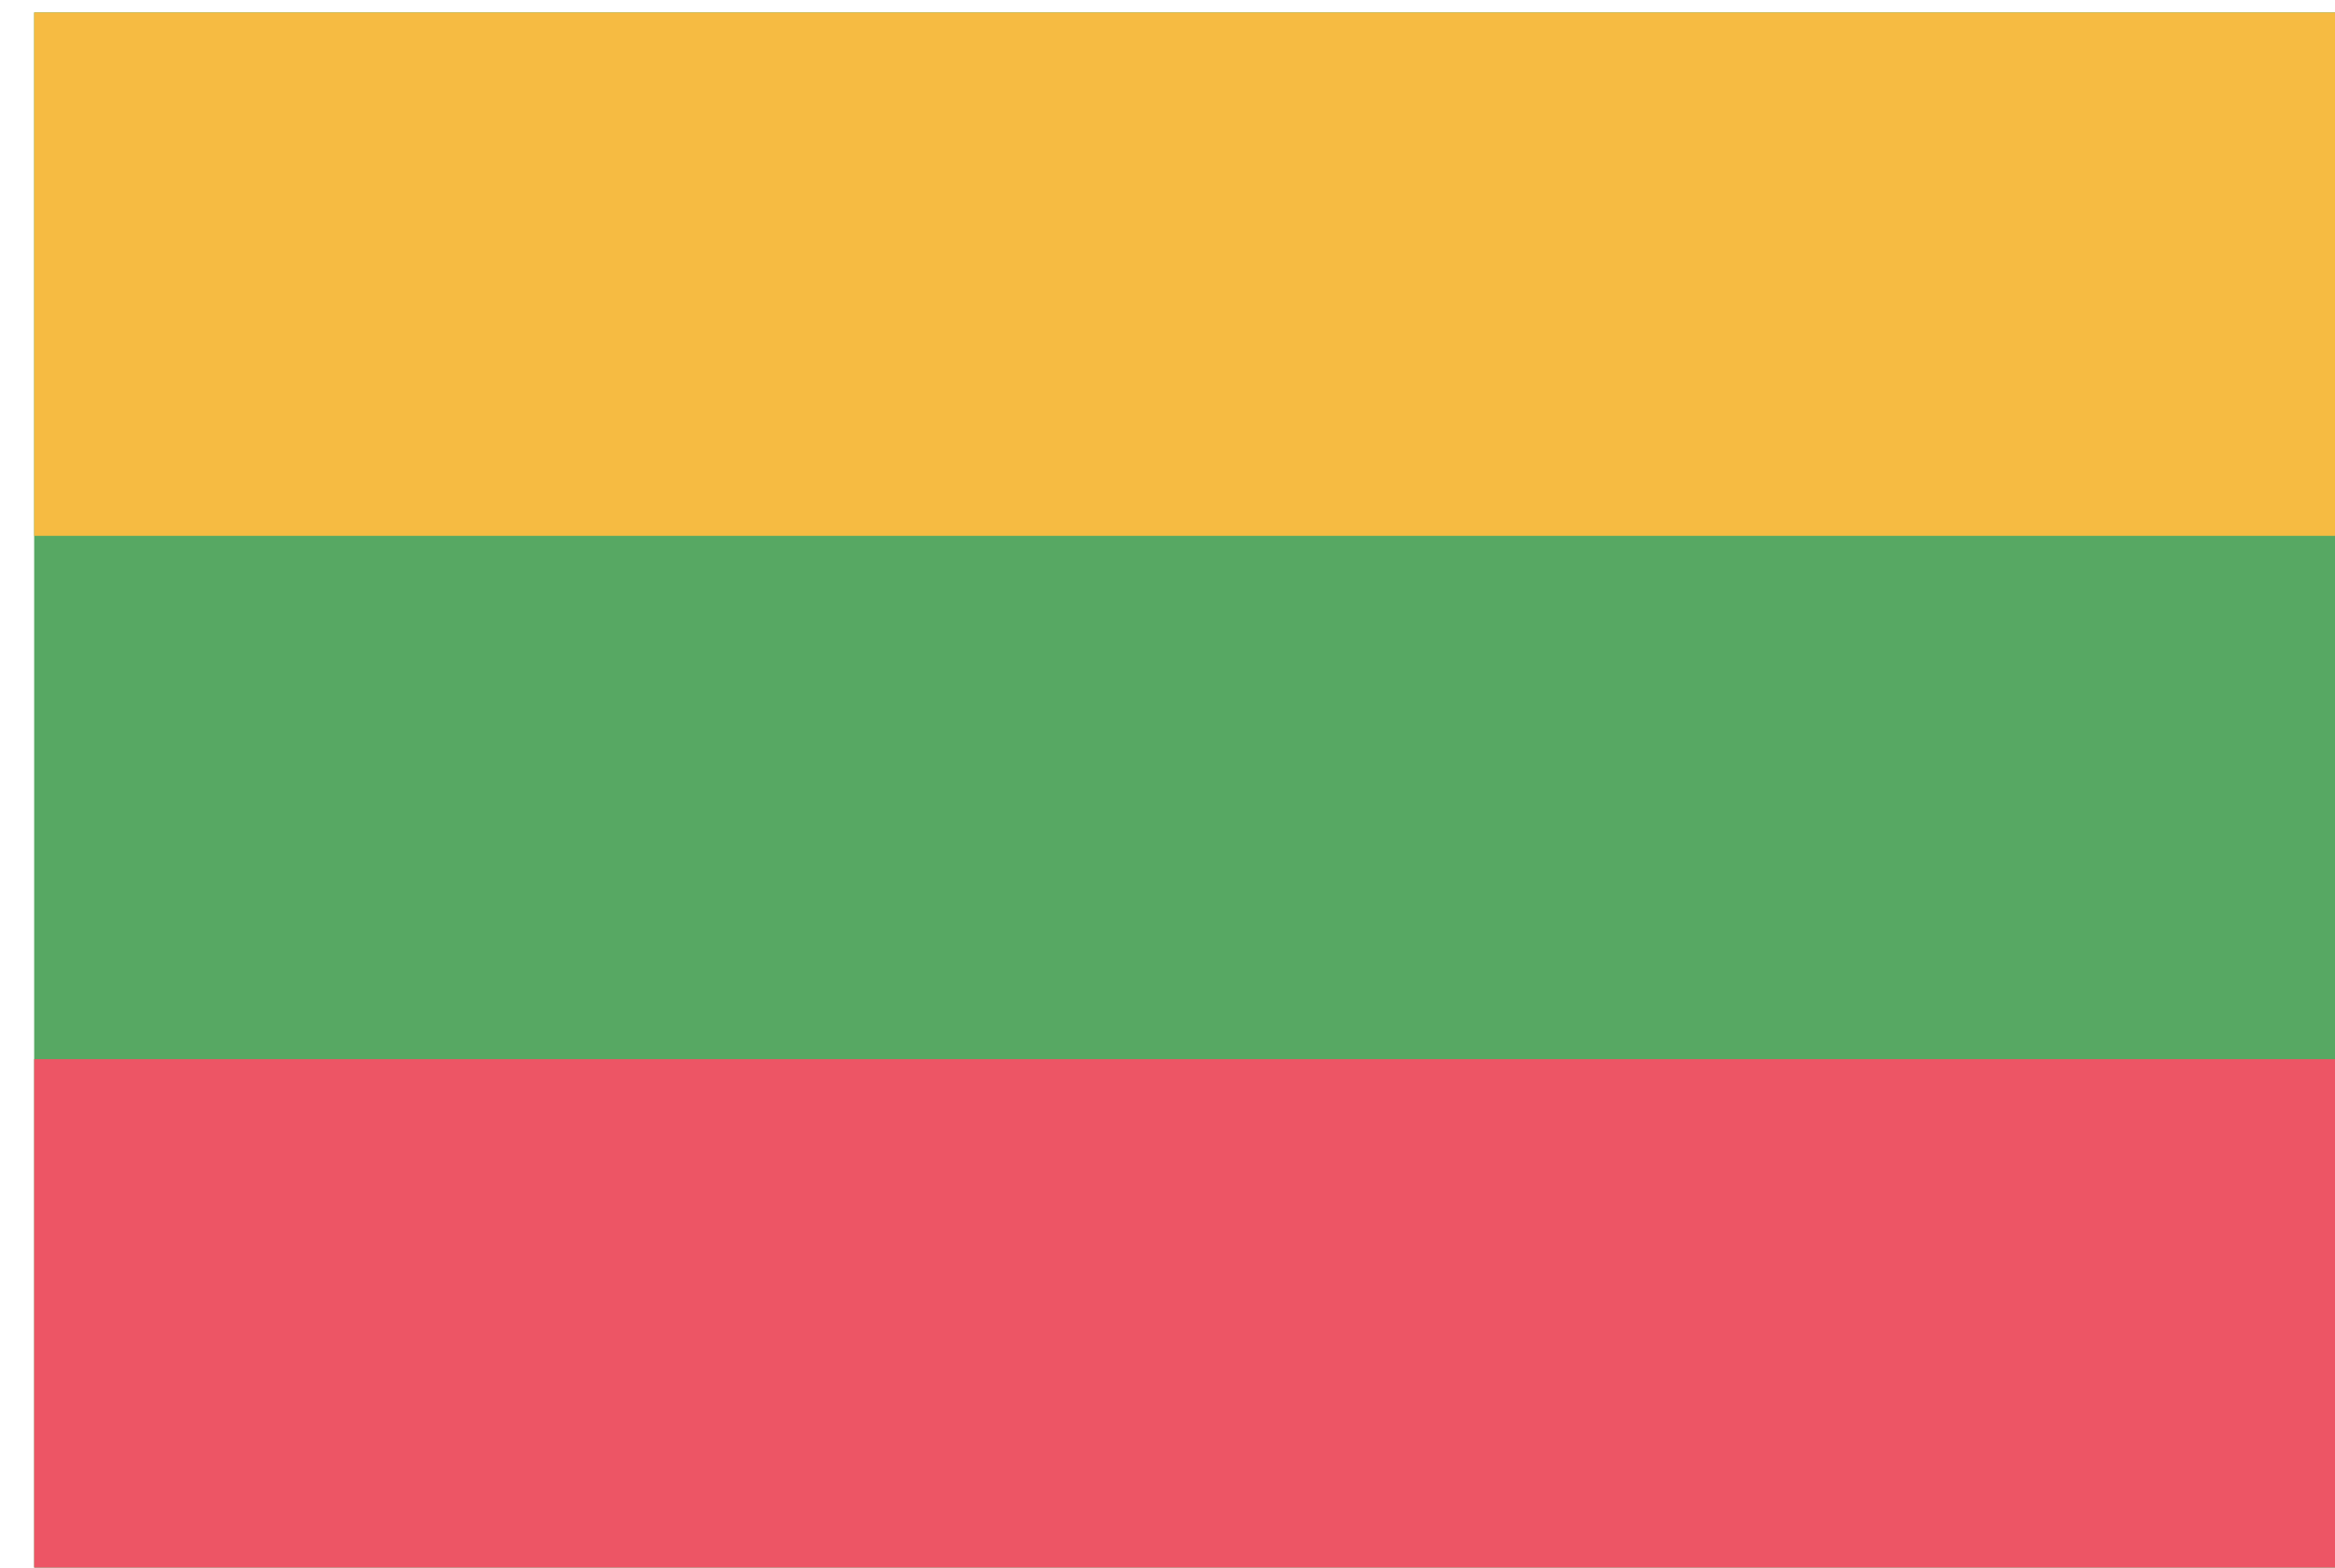
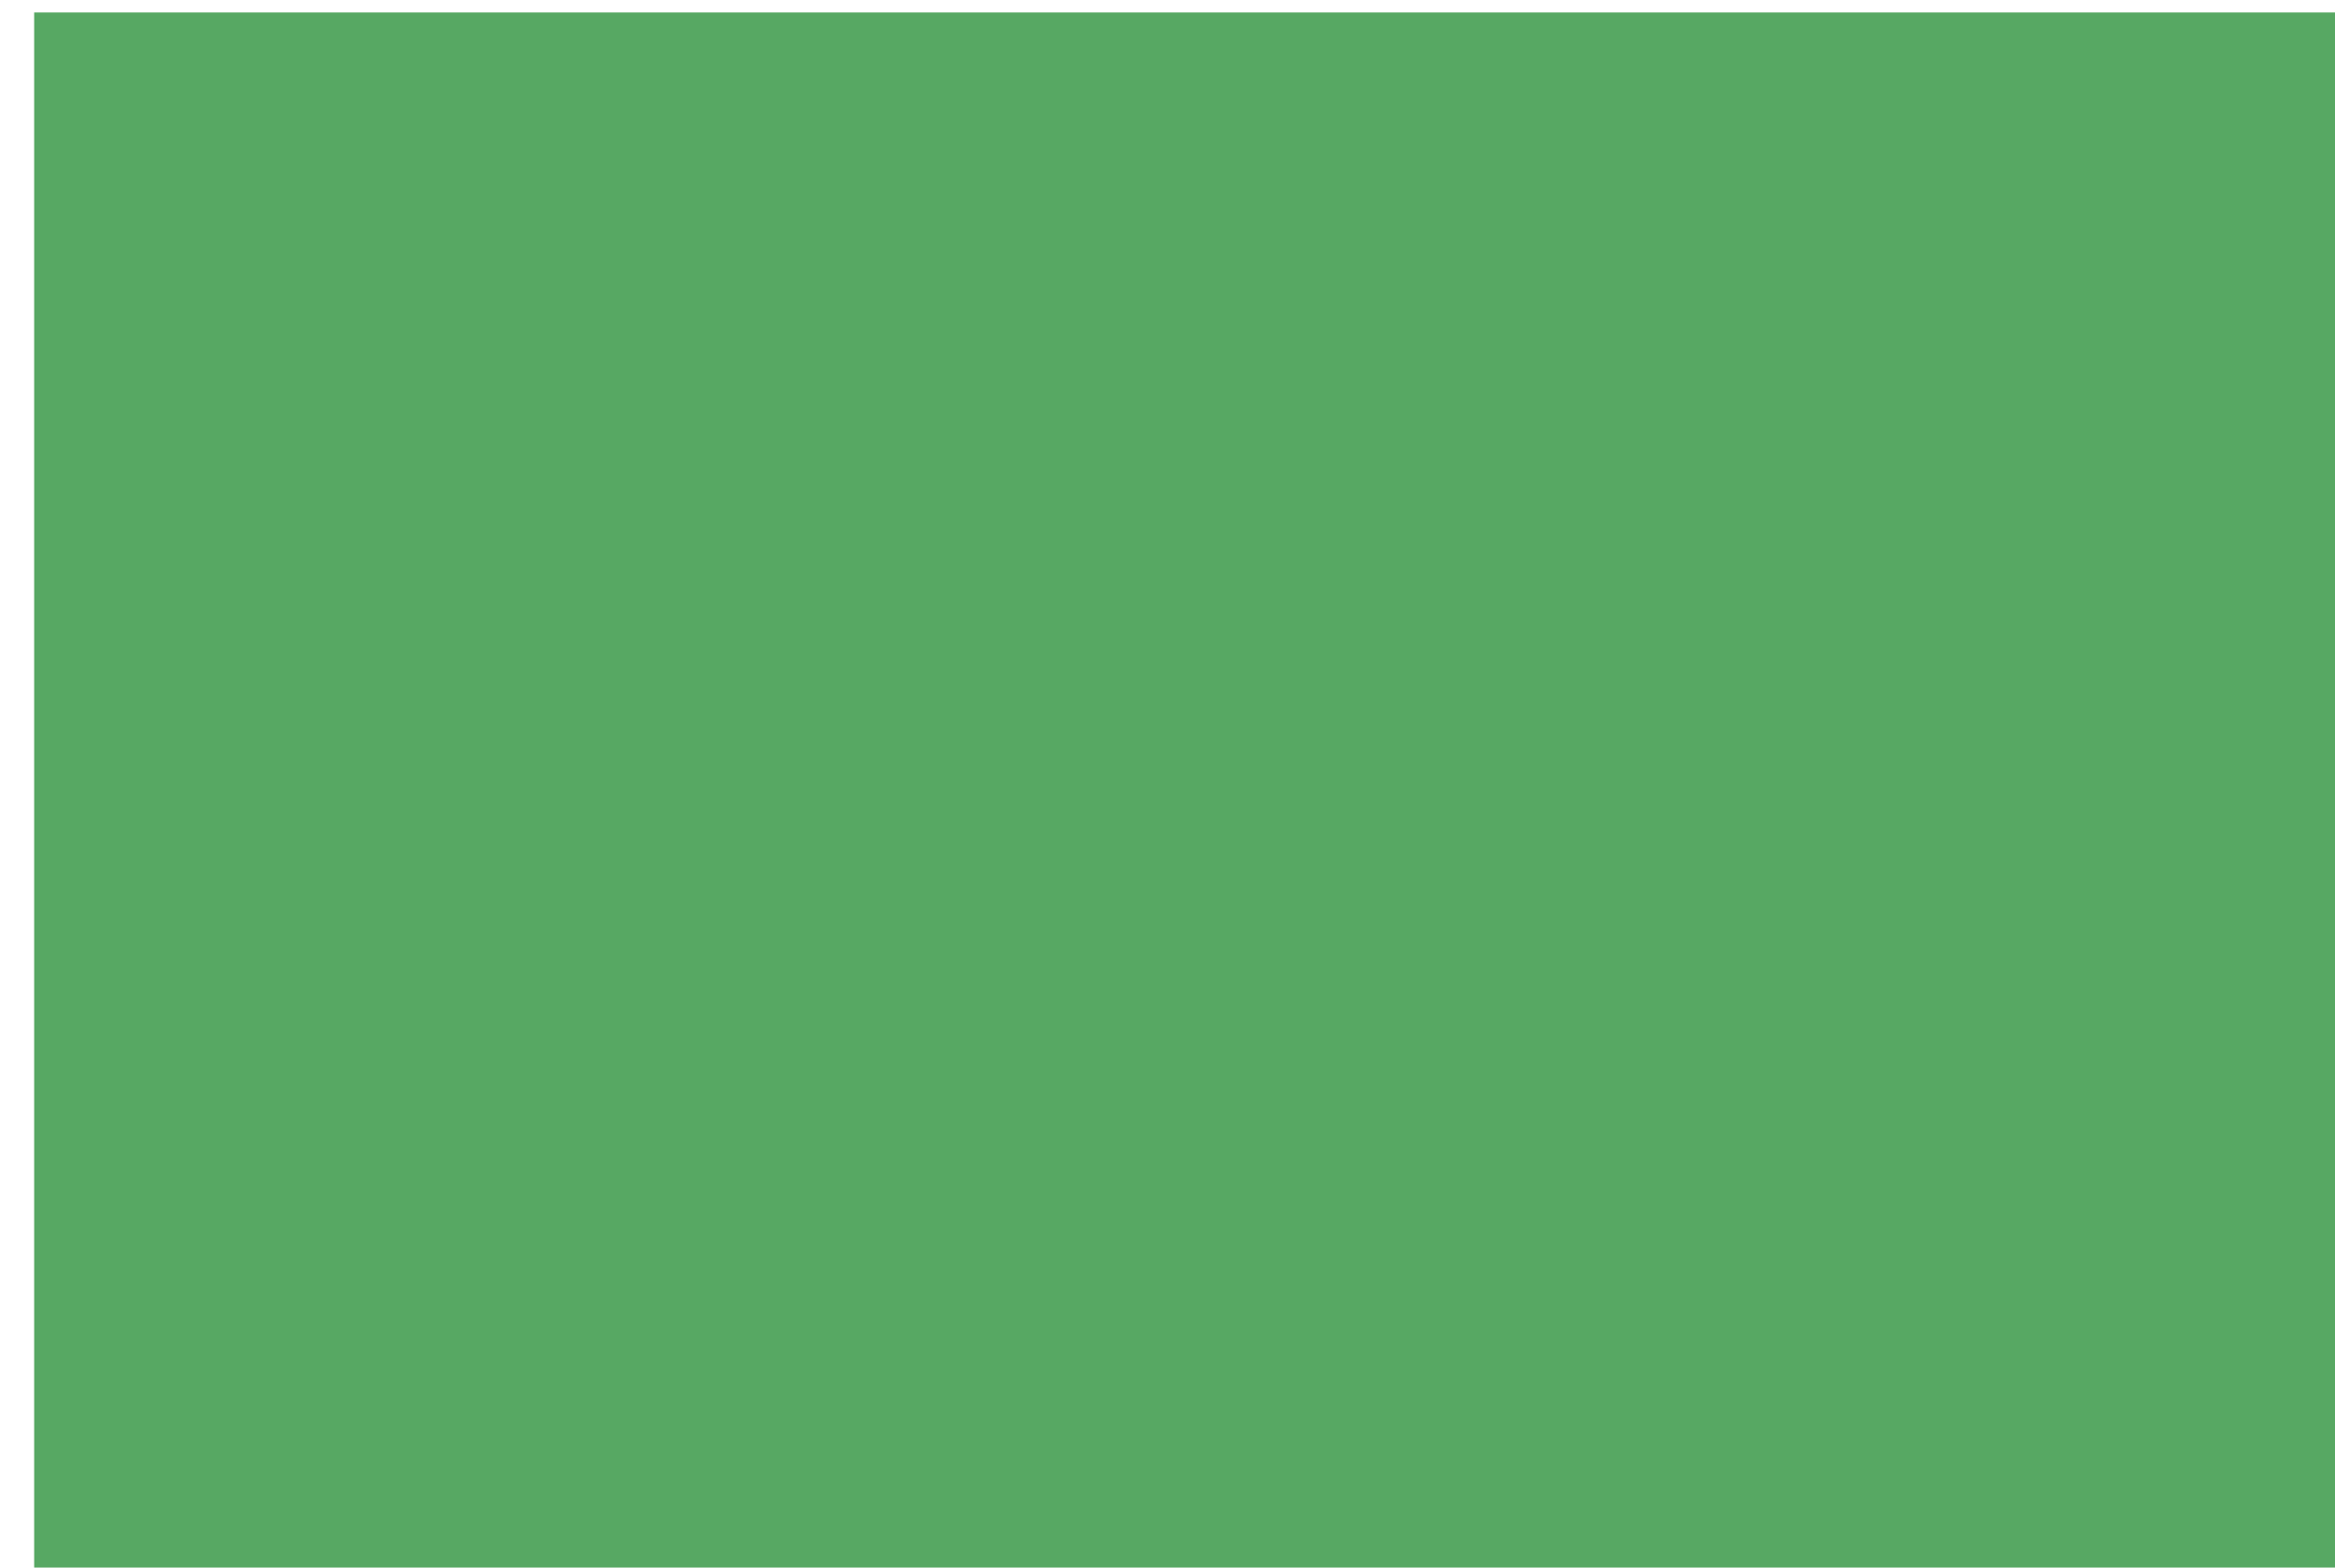
<svg xmlns="http://www.w3.org/2000/svg" xmlns:ns1="http://www.inkscape.org/namespaces/inkscape" xmlns:ns2="http://sodipodi.sourceforge.net/DTD/sodipodi-0.dtd" width="18.521mm" height="12.435mm" viewBox="0 0 18.521 12.435" version="1.1" id="svg11156" ns1:version="1.2.2 (732a01da63, 2022-12-09)" ns2:docname="lt.svg">
  <ns2:namedview id="namedview11158" pagecolor="#ffffff" bordercolor="#000000" borderopacity="0.25" ns1:showpageshadow="2" ns1:pageopacity="0.0" ns1:pagecheckerboard="0" ns1:deskcolor="#d1d1d1" ns1:document-units="mm" showgrid="false" ns1:zoom="13.614288" ns1:cx="38.672606" ns1:cy="23.064004" ns1:window-width="1280" ns1:window-height="961" ns1:window-x="1672" ns1:window-y="14" ns1:window-maximized="1" ns1:current-layer="layer95" />
  <defs id="defs11153">
    <clipPath clipPathUnits="userSpaceOnUse" id="clipPath1901">
      <path id="path1903" d="M 1727.484,-30.75 V 569.25 h 1000 V -30.75 Z" ns1:connector-curvature="0" style="fill:#00247d;stroke-width:20" />
    </clipPath>
    <clipPath clipPathUnits="userSpaceOnUse" id="clipPath1897">
-       <path id="path1899" d="M 1727.484,-30.75 V 569.25 h 1000 V -30.75 Z" ns1:connector-curvature="0" style="fill:#00247d;stroke-width:20" />
-     </clipPath>
+       </clipPath>
  </defs>
  <g ns1:groupmode="layer" id="layer95" ns1:label="lithuania" transform="translate(-169.333,-60.413)">
    <g transform="matrix(0.265,0,0,0.265,-2.646,-2.558)" style="display:inline" id="lithuania" ns1:label="lithuania">
      <rect style="fill:#57a863" ry="0" rx="0" height="47" width="70" y="238" x="650" class="cls-3" data-name="Rounded Rectangle 7 copy" id="Rounded_Rectangle_7_copy-99" />
-       <rect style="fill:#f6bb42;stroke-width:0.99" height="15.667" width="70" y="238" x="650" class="cls-9" data-name="Rectangle 1 copy" id="Rectangle_1_copy-25" />
-       <rect style="fill:#ed5565;stroke-width:0.99" height="15.667" width="70" y="269.333" x="650" class="cls-1" data-name="Rectangle 1 copy 8" id="Rectangle_1_copy_8-18" />
    </g>
  </g>
</svg>